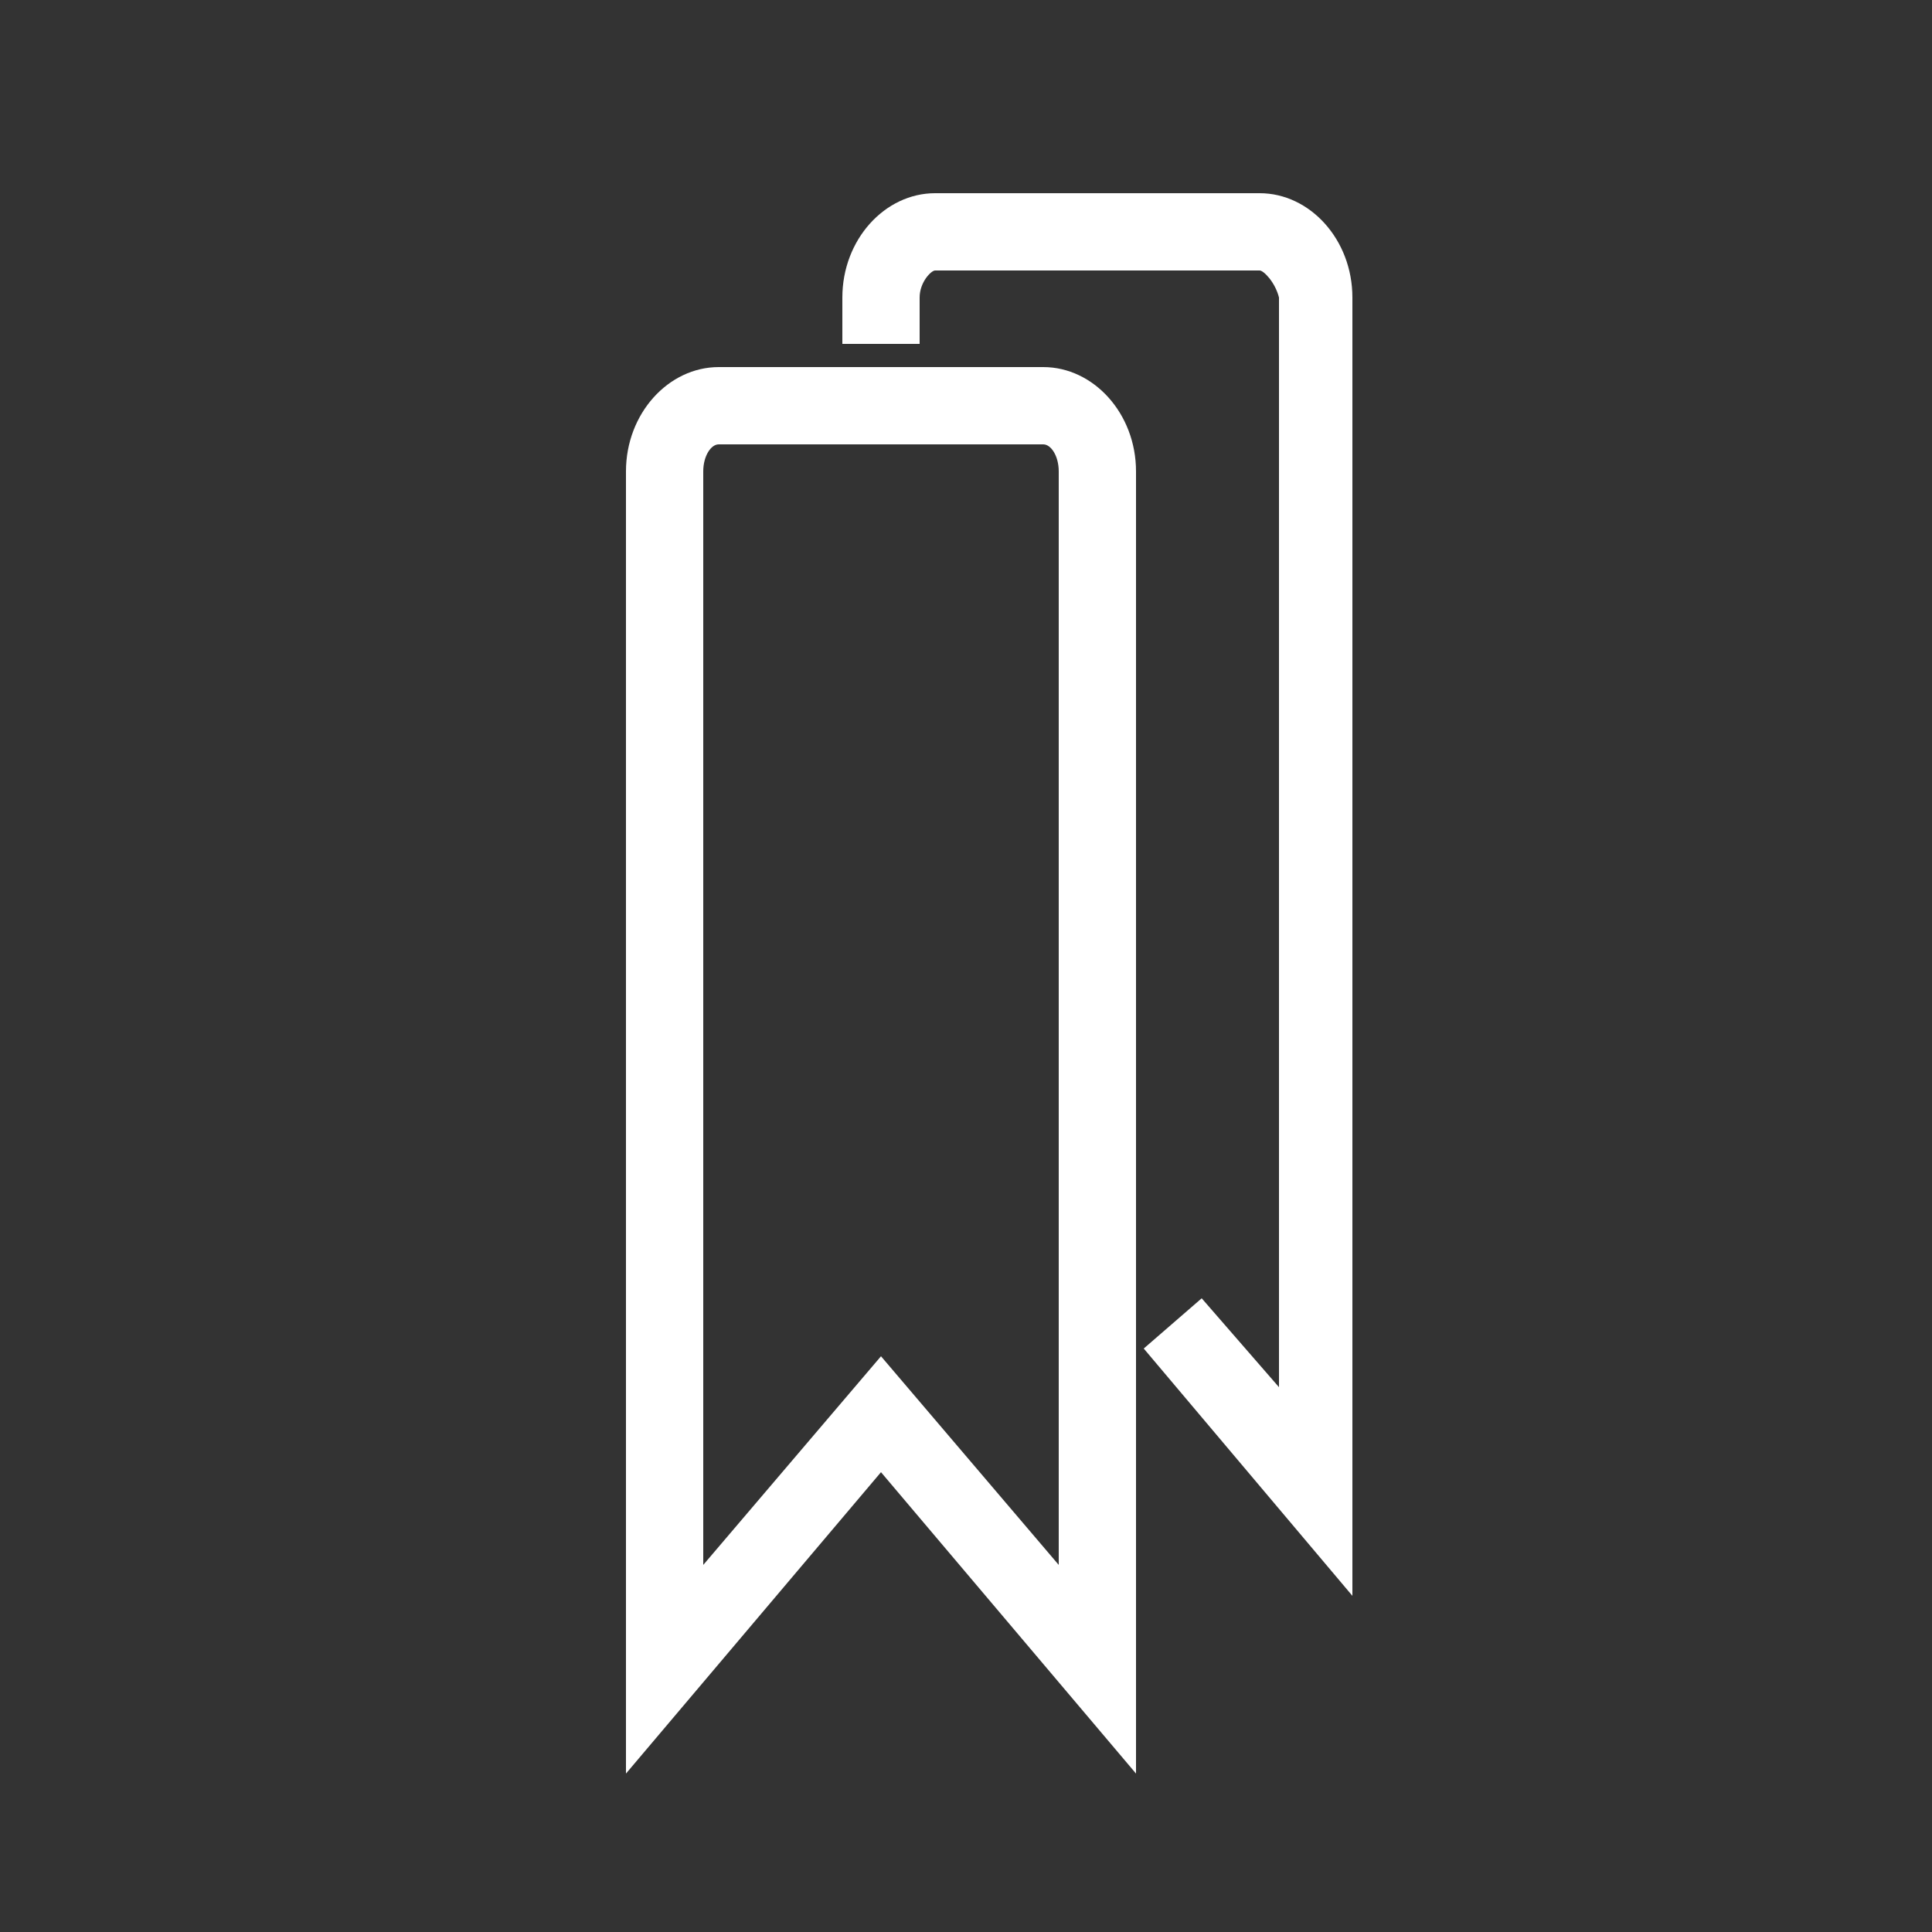
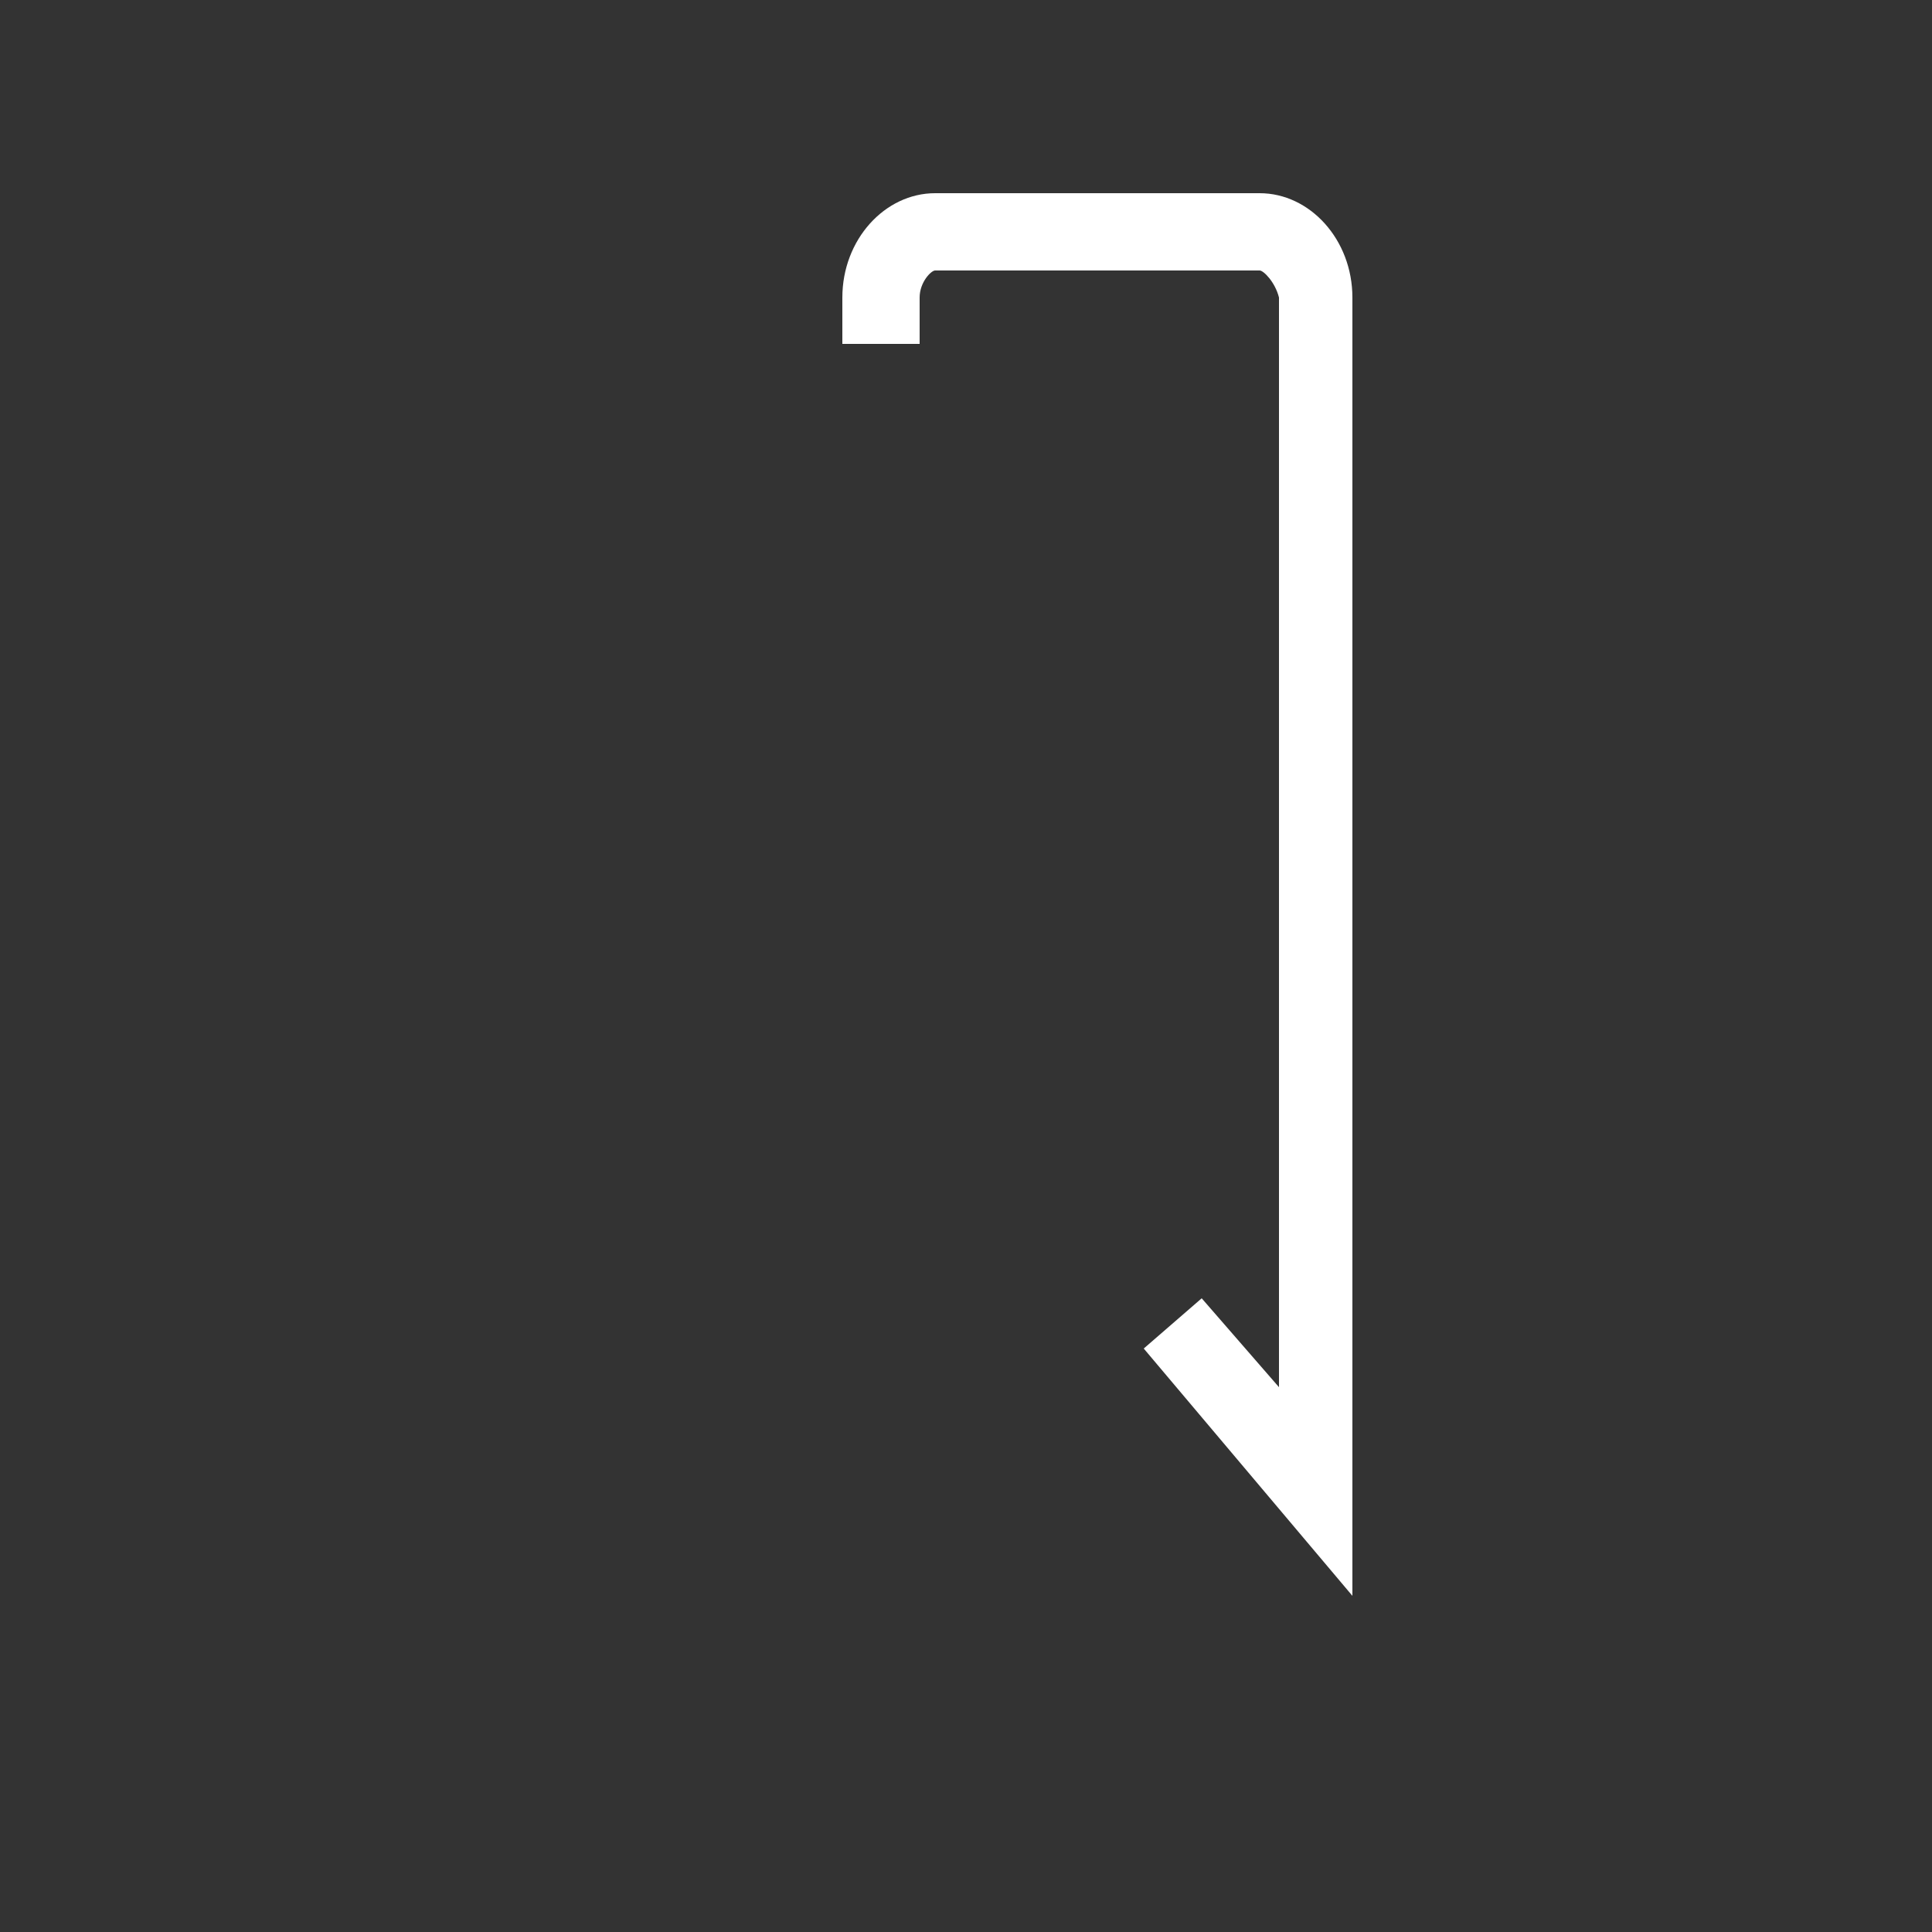
<svg xmlns="http://www.w3.org/2000/svg" version="1.1" id="Calque_1" x="0px" y="0px" viewBox="0 0 50 50" style="enable-background:new 0 0 50 50;" xml:space="preserve">
  <rect x="0" y="0" width="50" height="50" fill="#333333" stroke="none" />
  <style type="text/css">
	.st0{fill:#FFFFFF;}
</style>
  <g>
-     <path class="st0" d="M29.4,45.9l-6.6-7.8l-6.6,7.8V12.2c0-1.5,1.1-2.7,2.4-2.7H27c1.3,0,2.4,1.2,2.4,2.7V45.9z M22.8,35.1l4.6,5.4   V12.2c0-0.4-0.2-0.7-0.4-0.7h-8.4c-0.2,0-0.4,0.3-0.4,0.7v28.3L22.8,35.1z" />
    <g>
      <path class="st0" d="M35,41.3l-5.4-6.4l1.5-1.3l2,2.3V7.7C33,7.3,32.7,7,32.6,7h-8.4c-0.1,0-0.4,0.3-0.4,0.7v1.2h-2V7.7    c0-1.5,1.1-2.7,2.4-2.7h8.4C33.9,5,35,6.2,35,7.7L35,41.3L35,41.3z" />
    </g>
  </g>
</svg>